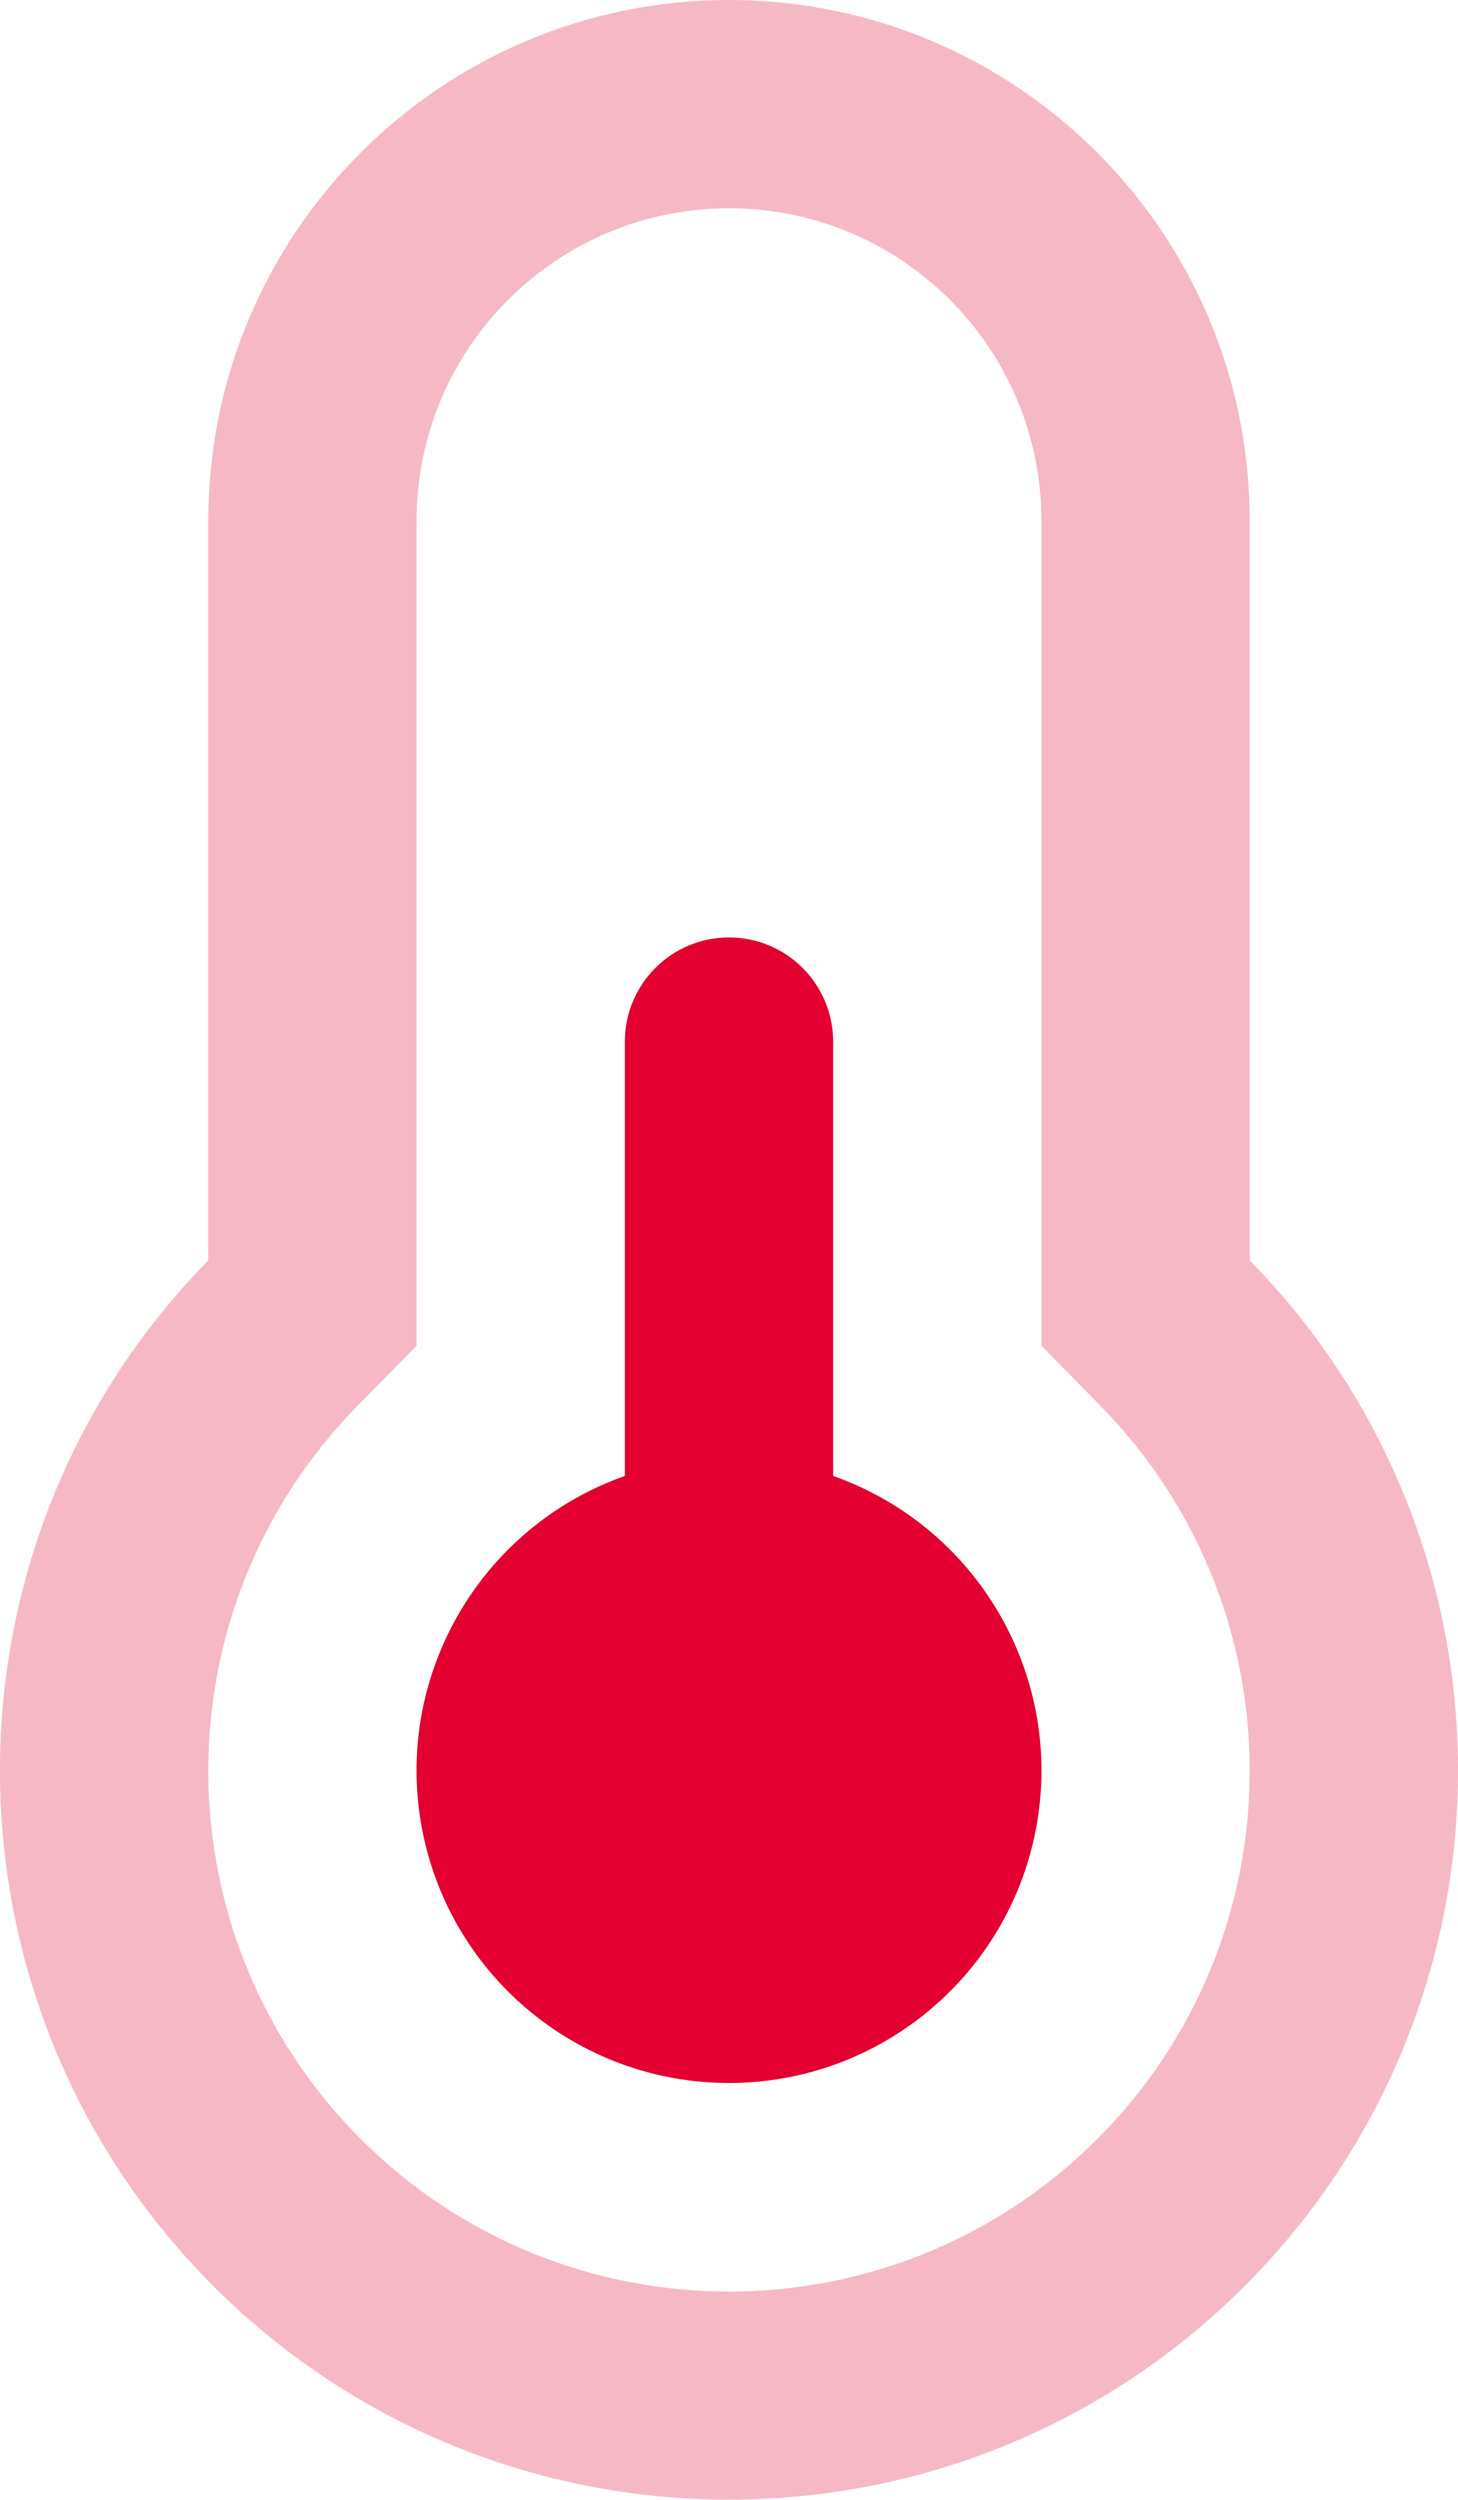
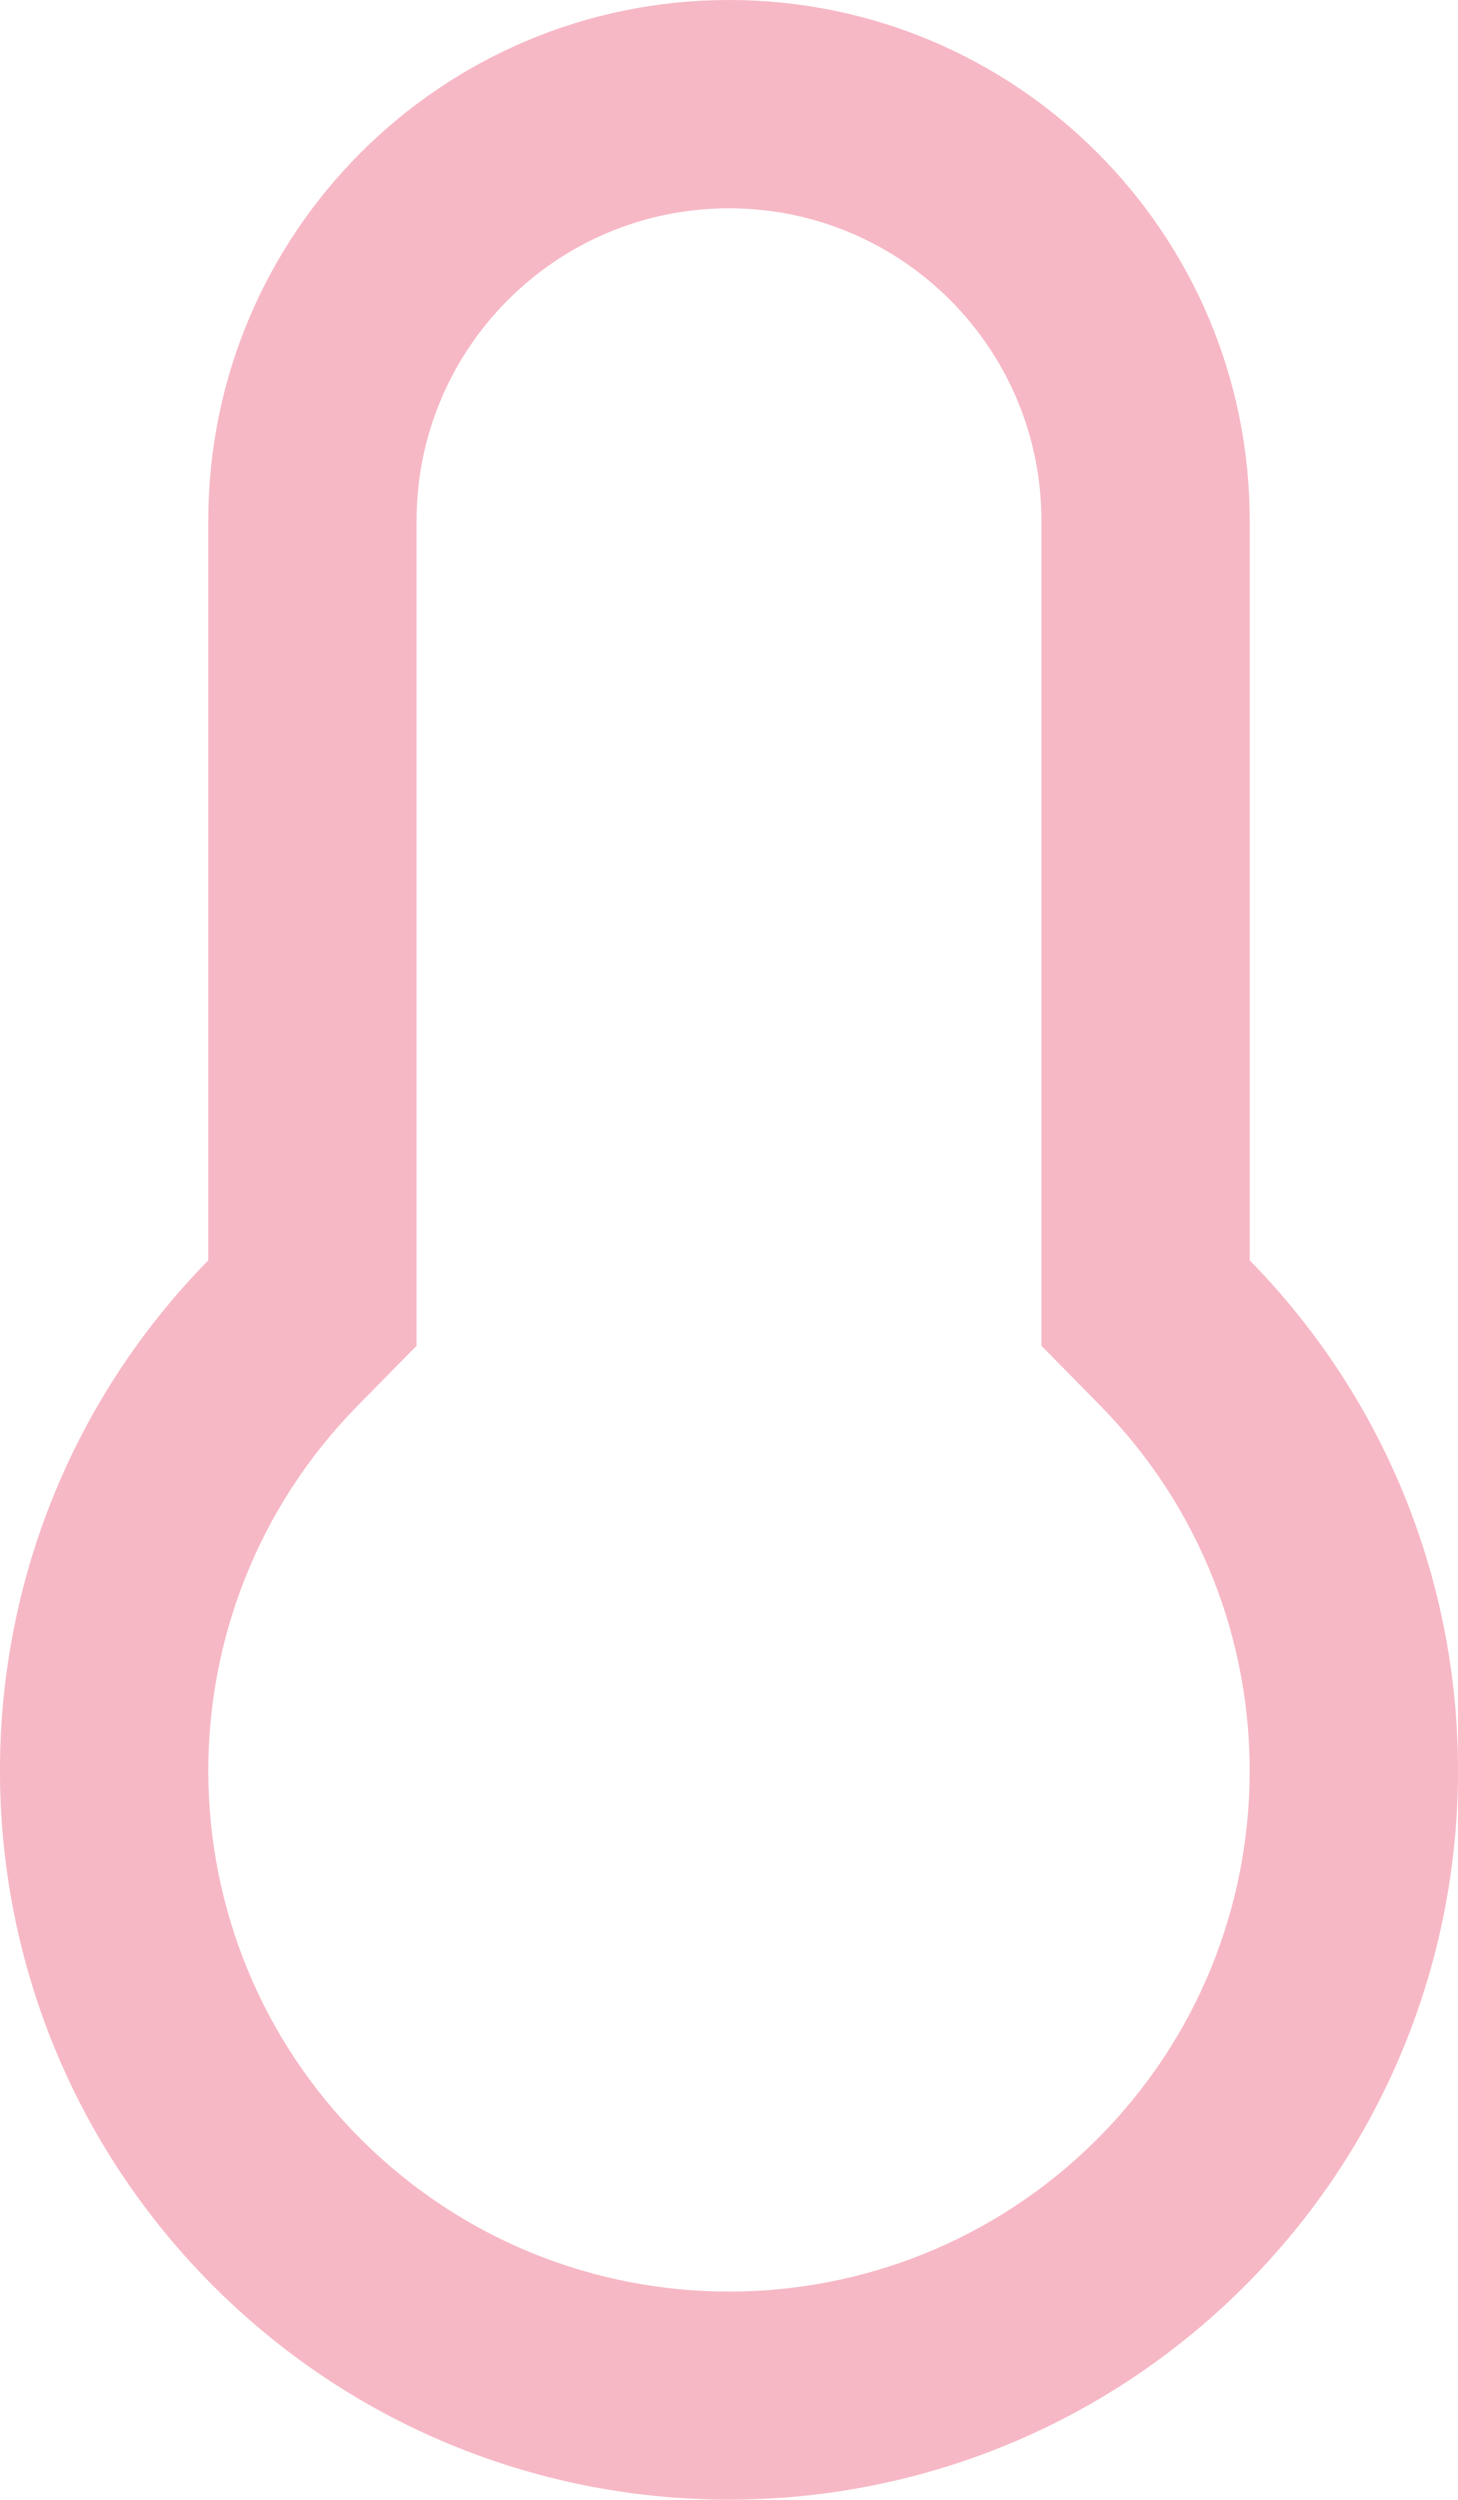
<svg xmlns="http://www.w3.org/2000/svg" width="14" height="24" viewBox="0 0 14 24">
  <g fill="none" fill-rule="evenodd">
-     <path fill="#F7B8C5" d="M12 12.1c2.693 2.748 2.663 7.154-.067 9.866-2.73 2.71-7.136 2.71-9.866 0C-.663 19.254-.693 14.848 2 12.1V5c0-2.761 2.239-5 5-5s5 2.239 5 5v7.1zm-1.43 1.4l-.57-.58V5c0-1.657-1.343-3-3-3S4 3.343 4 5v7.92l-.57.58c-1.924 1.963-1.904 5.11.046 7.048 1.95 1.937 5.098 1.937 7.048 0 1.95-1.937 1.97-5.085.046-7.048z" />
-     <path fill="#E30031" d="M6 14.17V10c0-.552.448-1 1-1s1 .448 1 1v4.17c1.378.487 2.204 1.896 1.957 3.336C9.71 18.946 8.46 19.998 7 19.998c-1.461 0-2.71-1.052-2.957-2.492-.247-1.44.58-2.849 1.957-3.336z" />
+     <path fill="#F7B8C5" d="M12 12.1c2.693 2.748 2.663 7.154-.067 9.866-2.73 2.71-7.136 2.71-9.866 0C-.663 19.254-.693 14.848 2 12.1V5c0-2.761 2.239-5 5-5s5 2.239 5 5v7.1zm-1.43 1.4l-.57-.58V5c0-1.657-1.343-3-3-3S4 3.343 4 5v7.92l-.57.58c-1.924 1.963-1.904 5.11.046 7.048 1.95 1.937 5.098 1.937 7.048 0 1.95-1.937 1.97-5.085.046-7.048" />
  </g>
</svg>